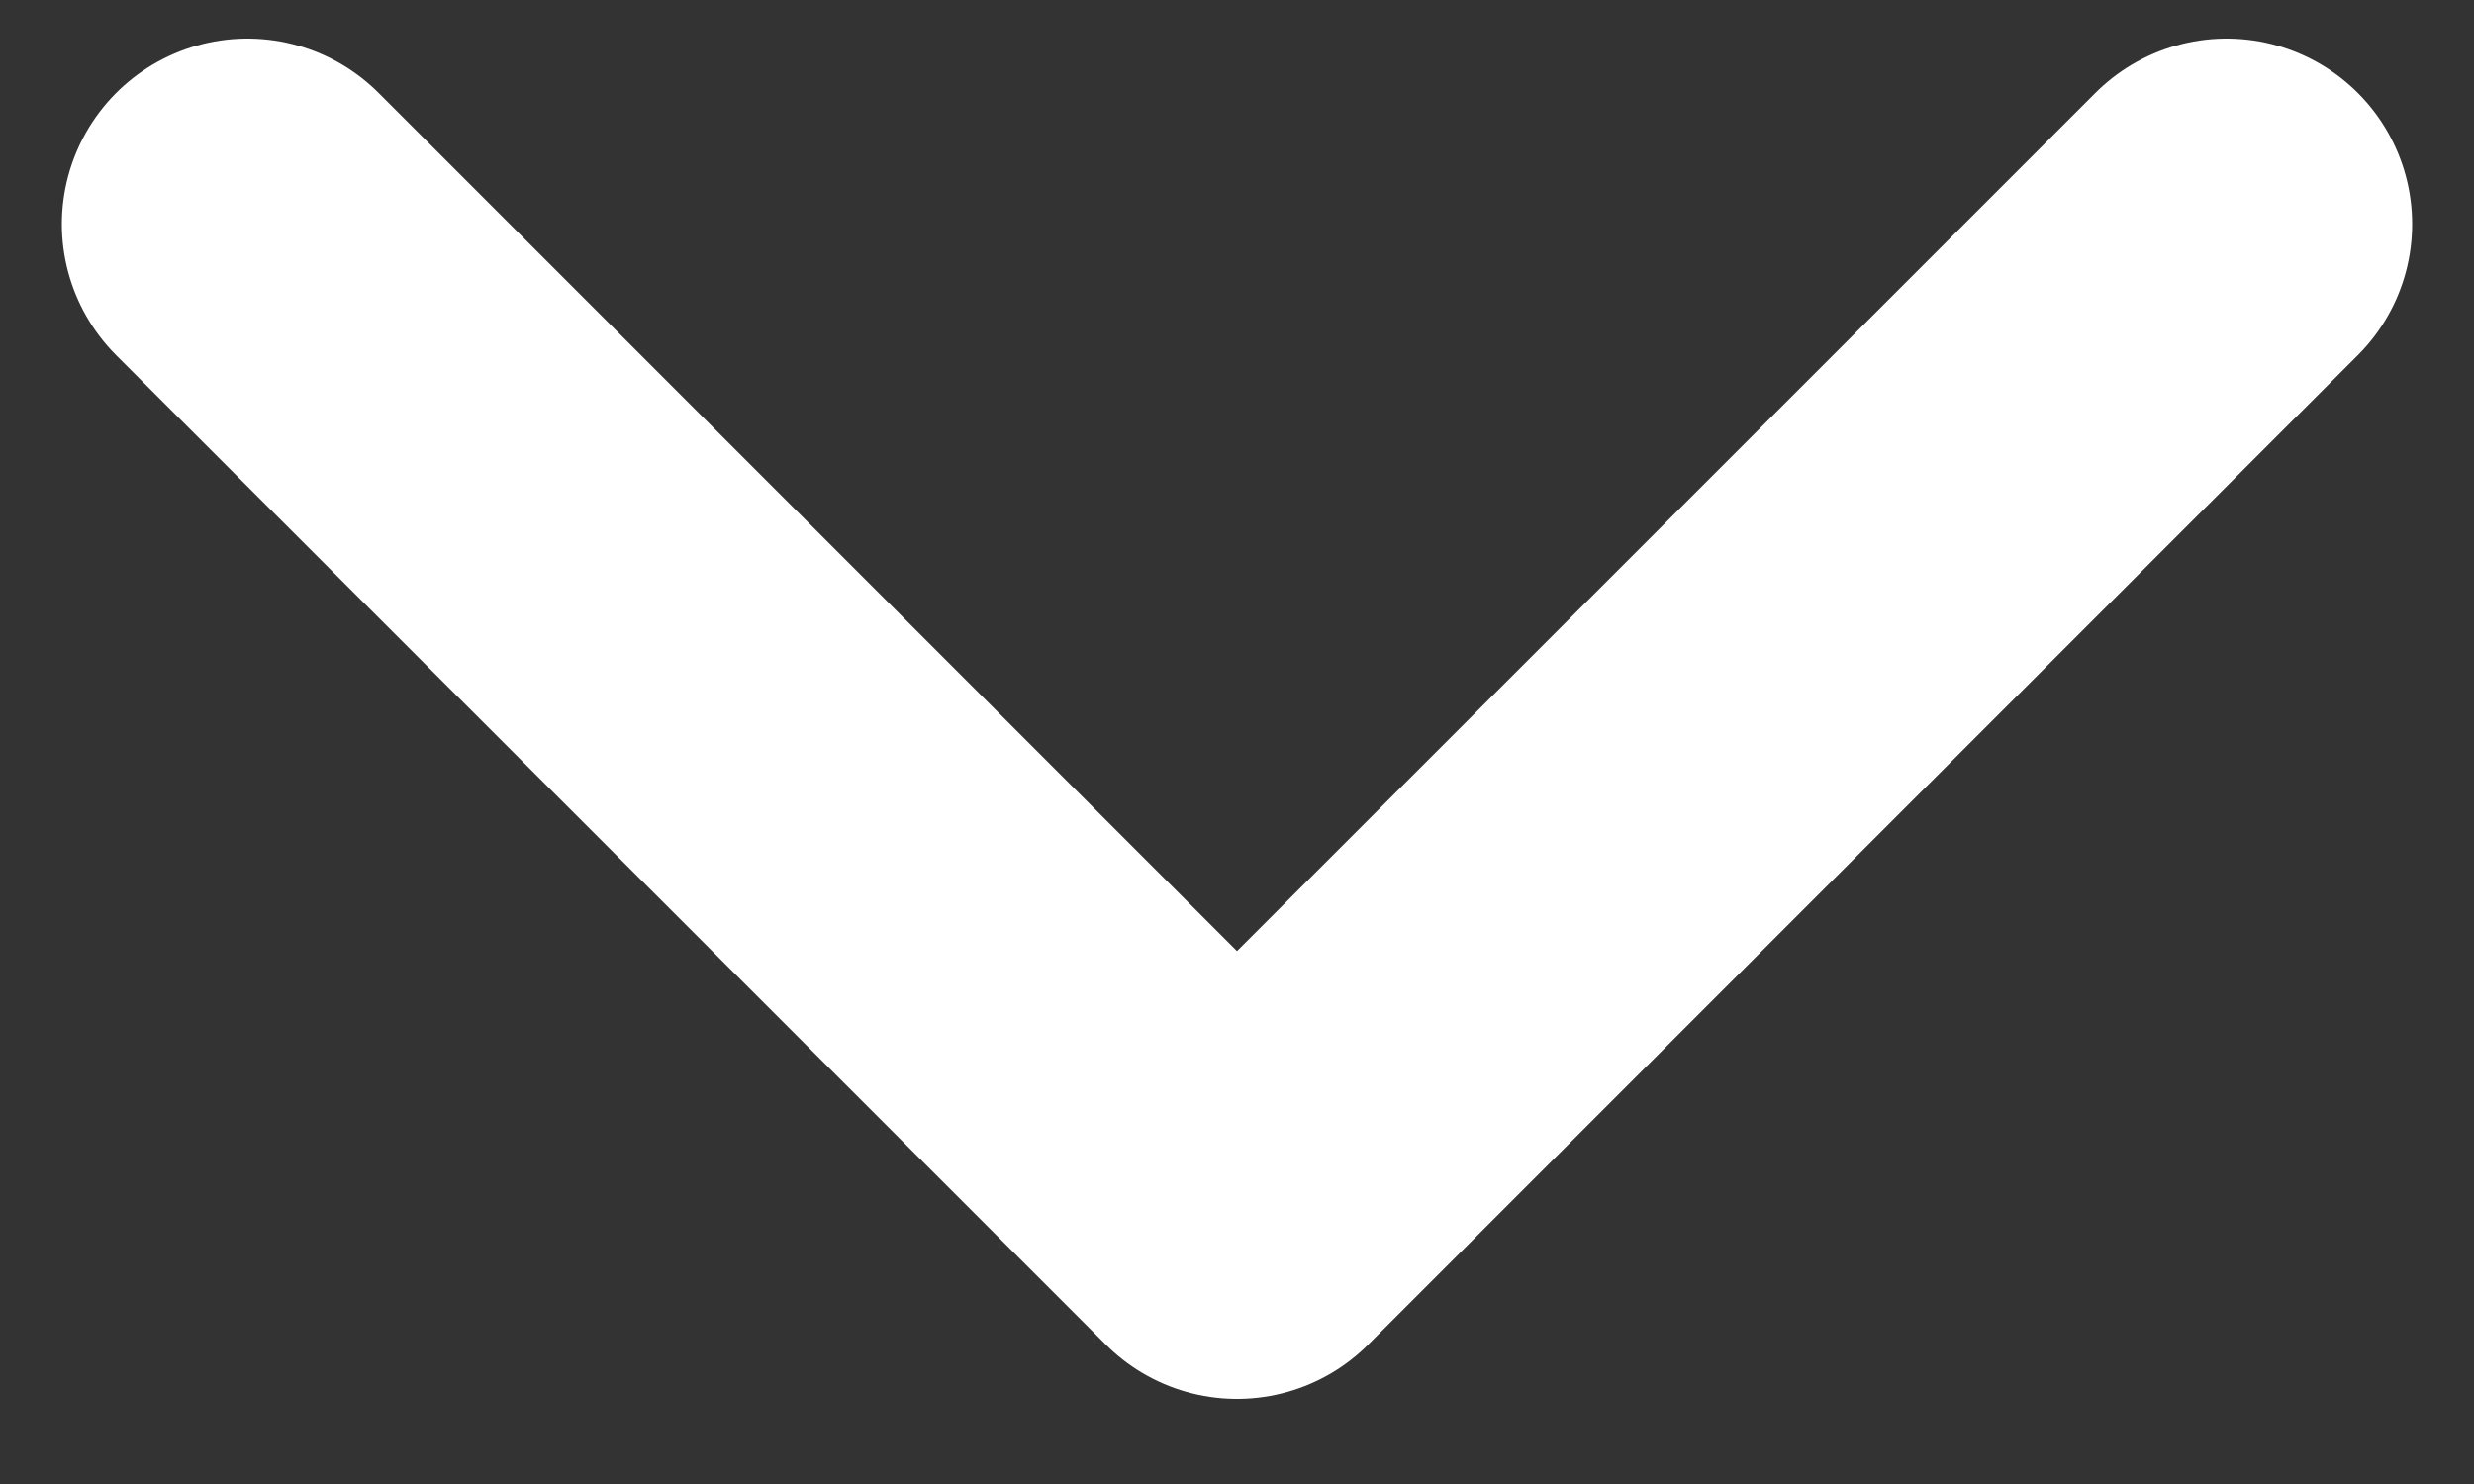
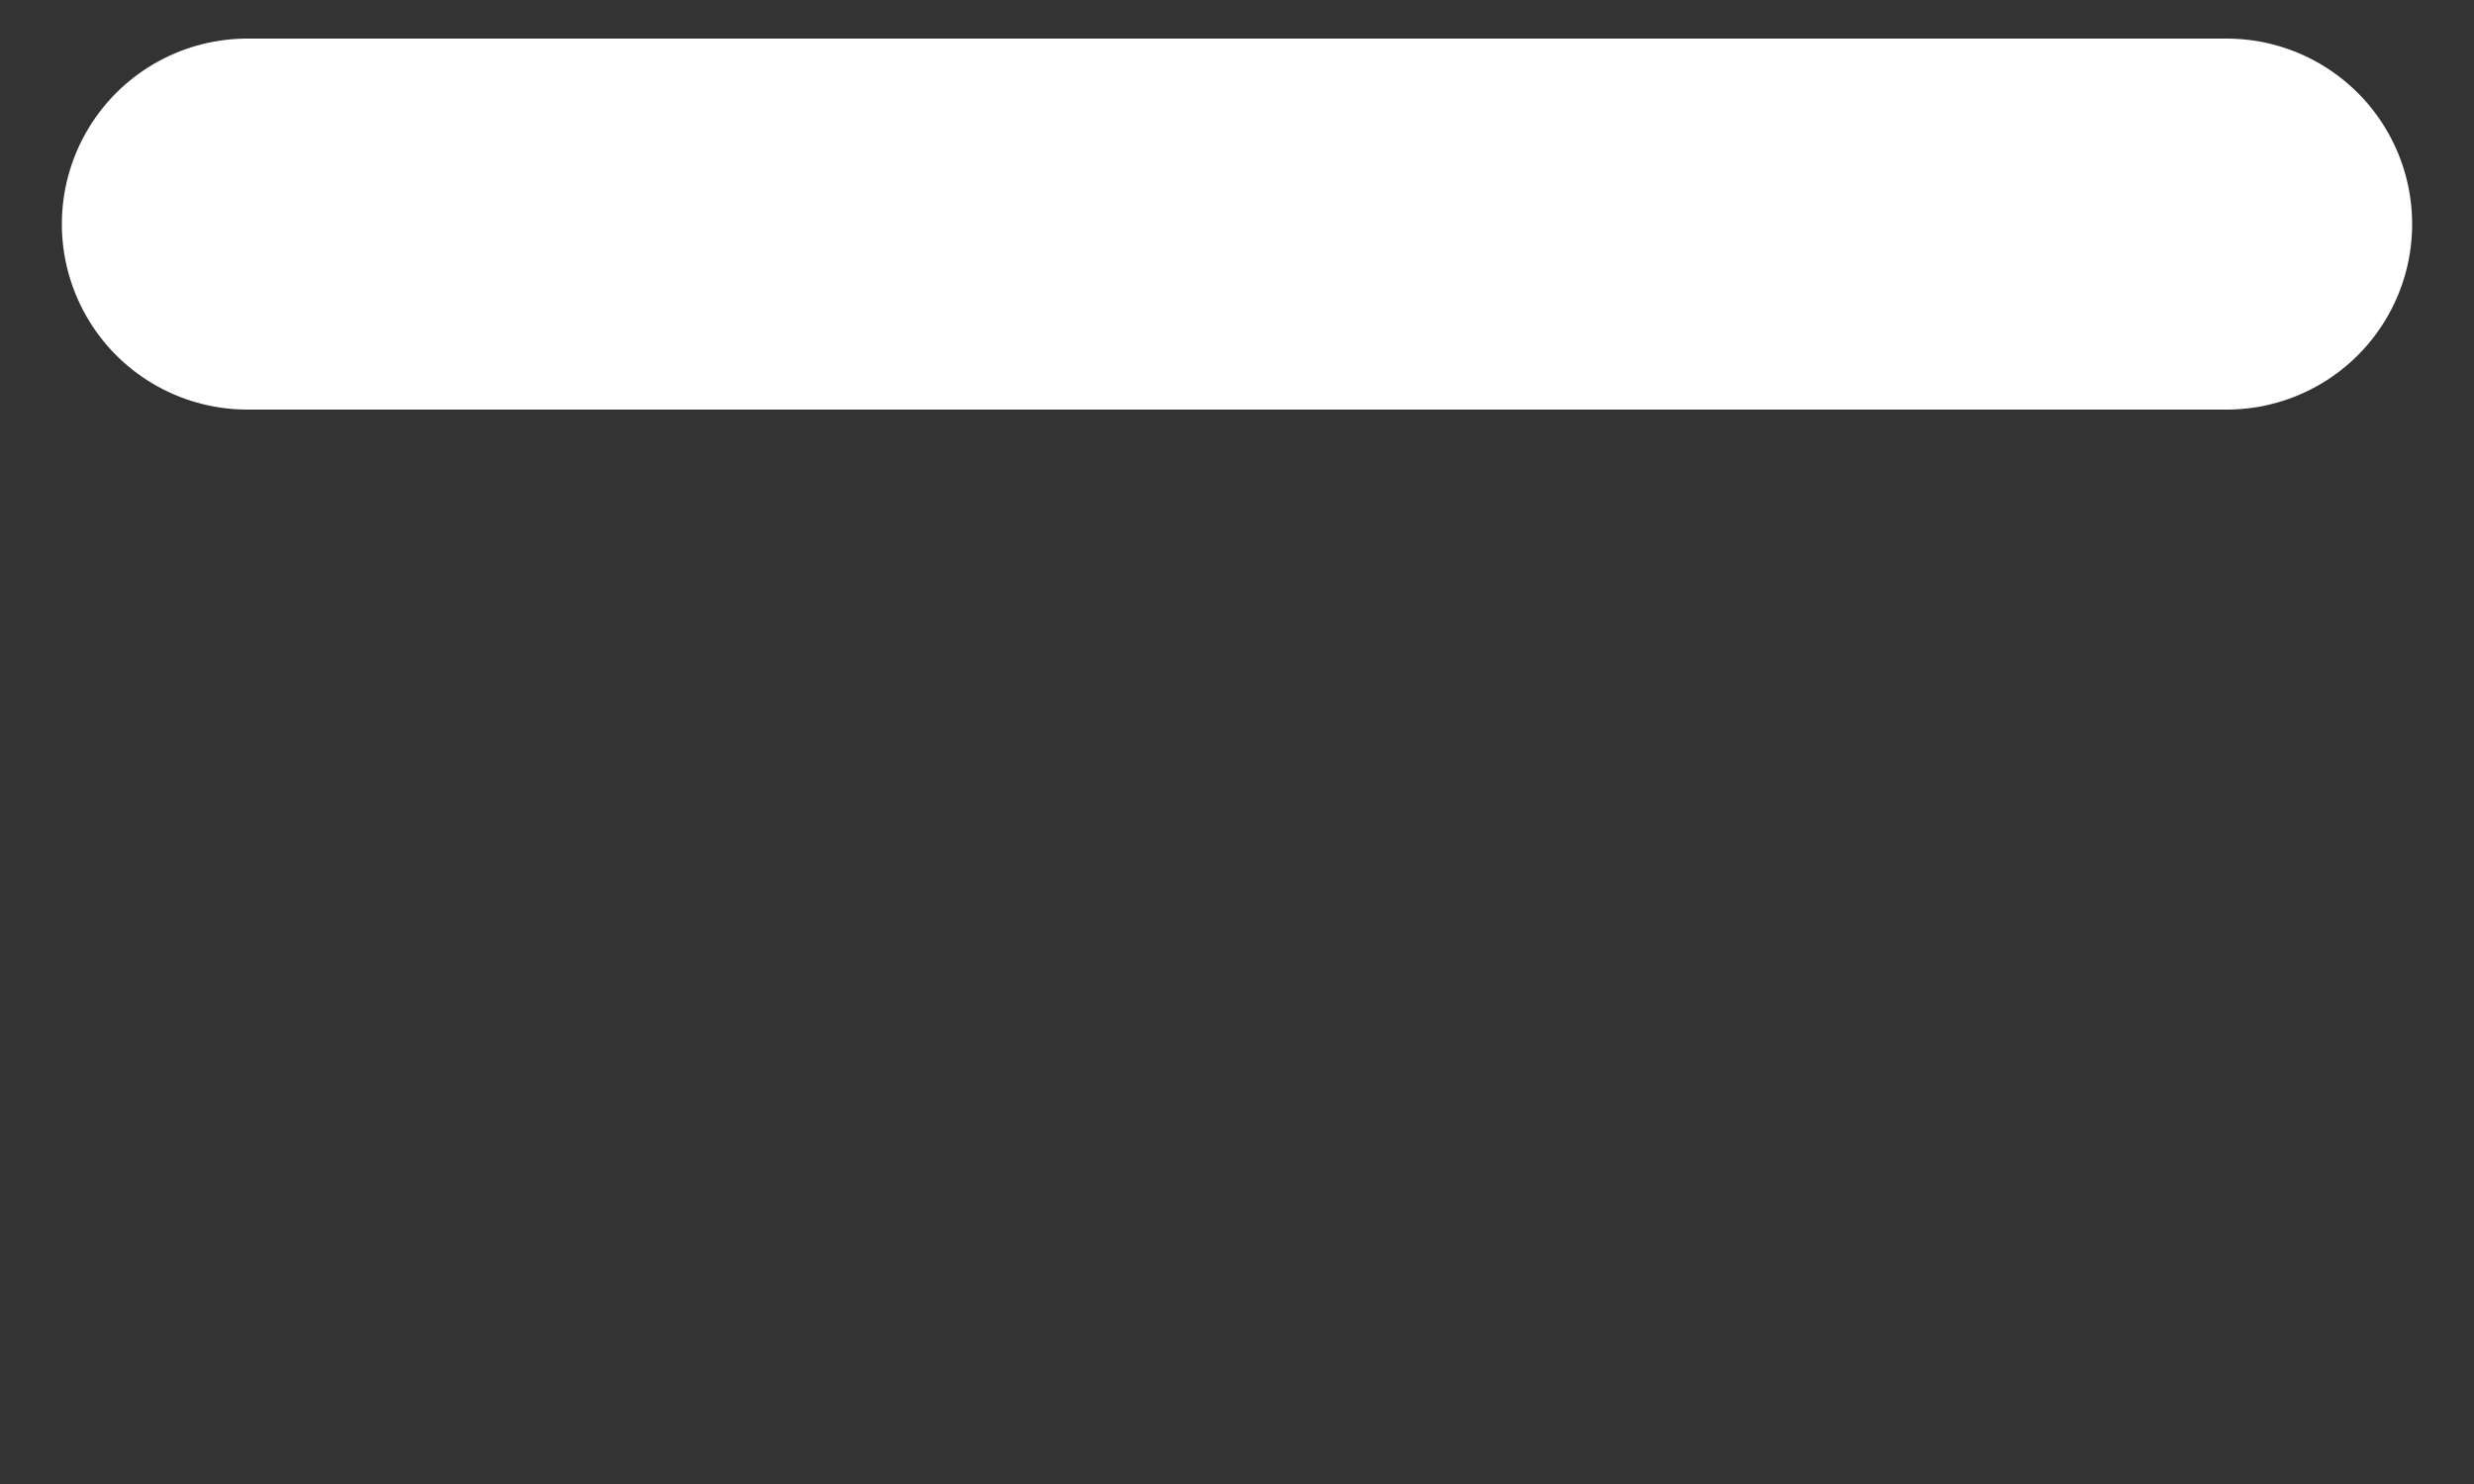
<svg xmlns="http://www.w3.org/2000/svg" width="10" height="6" viewBox="0 0 10 6" fill="none">
  <rect x="0" y="0" width="10" height="6" fill="#333333" stroke="none" />
-   <path d="M1 0.906L5 4.906L9 0.906" stroke="white" stroke-width="1.5" stroke-linecap="round" stroke-linejoin="round" />
+   <path d="M1 0.906L9 0.906" stroke="white" stroke-width="1.5" stroke-linecap="round" stroke-linejoin="round" />
</svg>